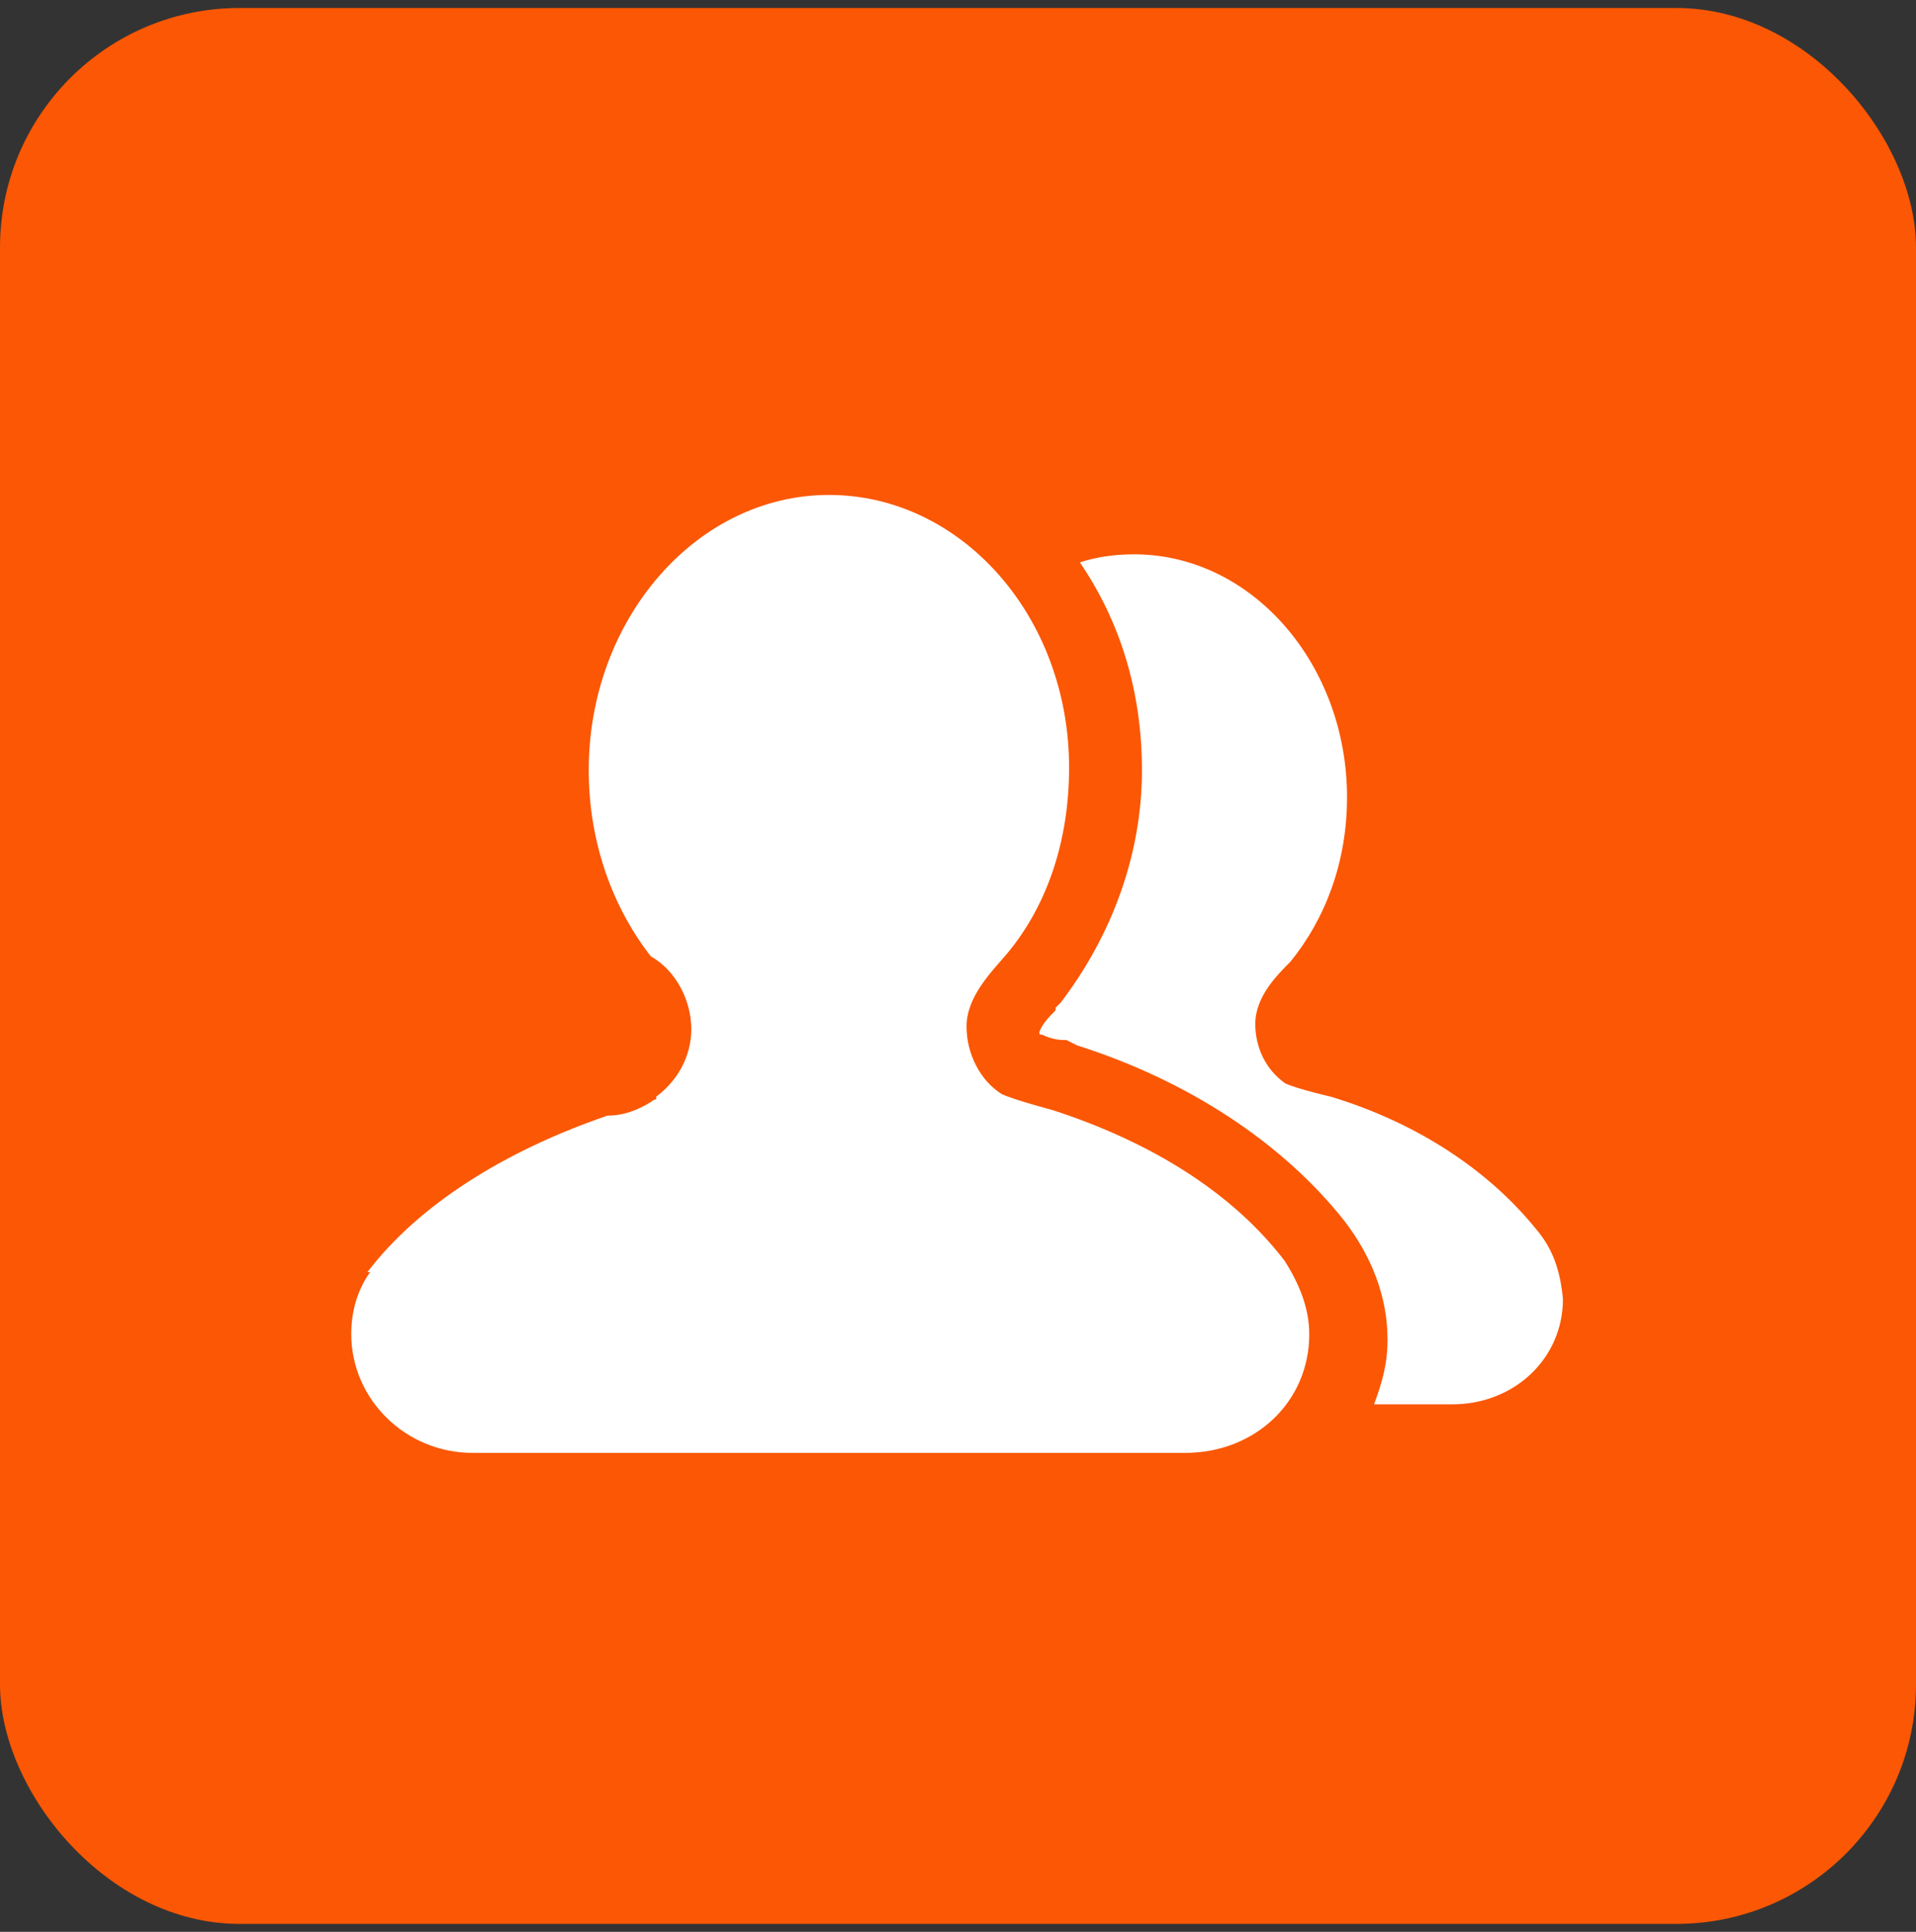
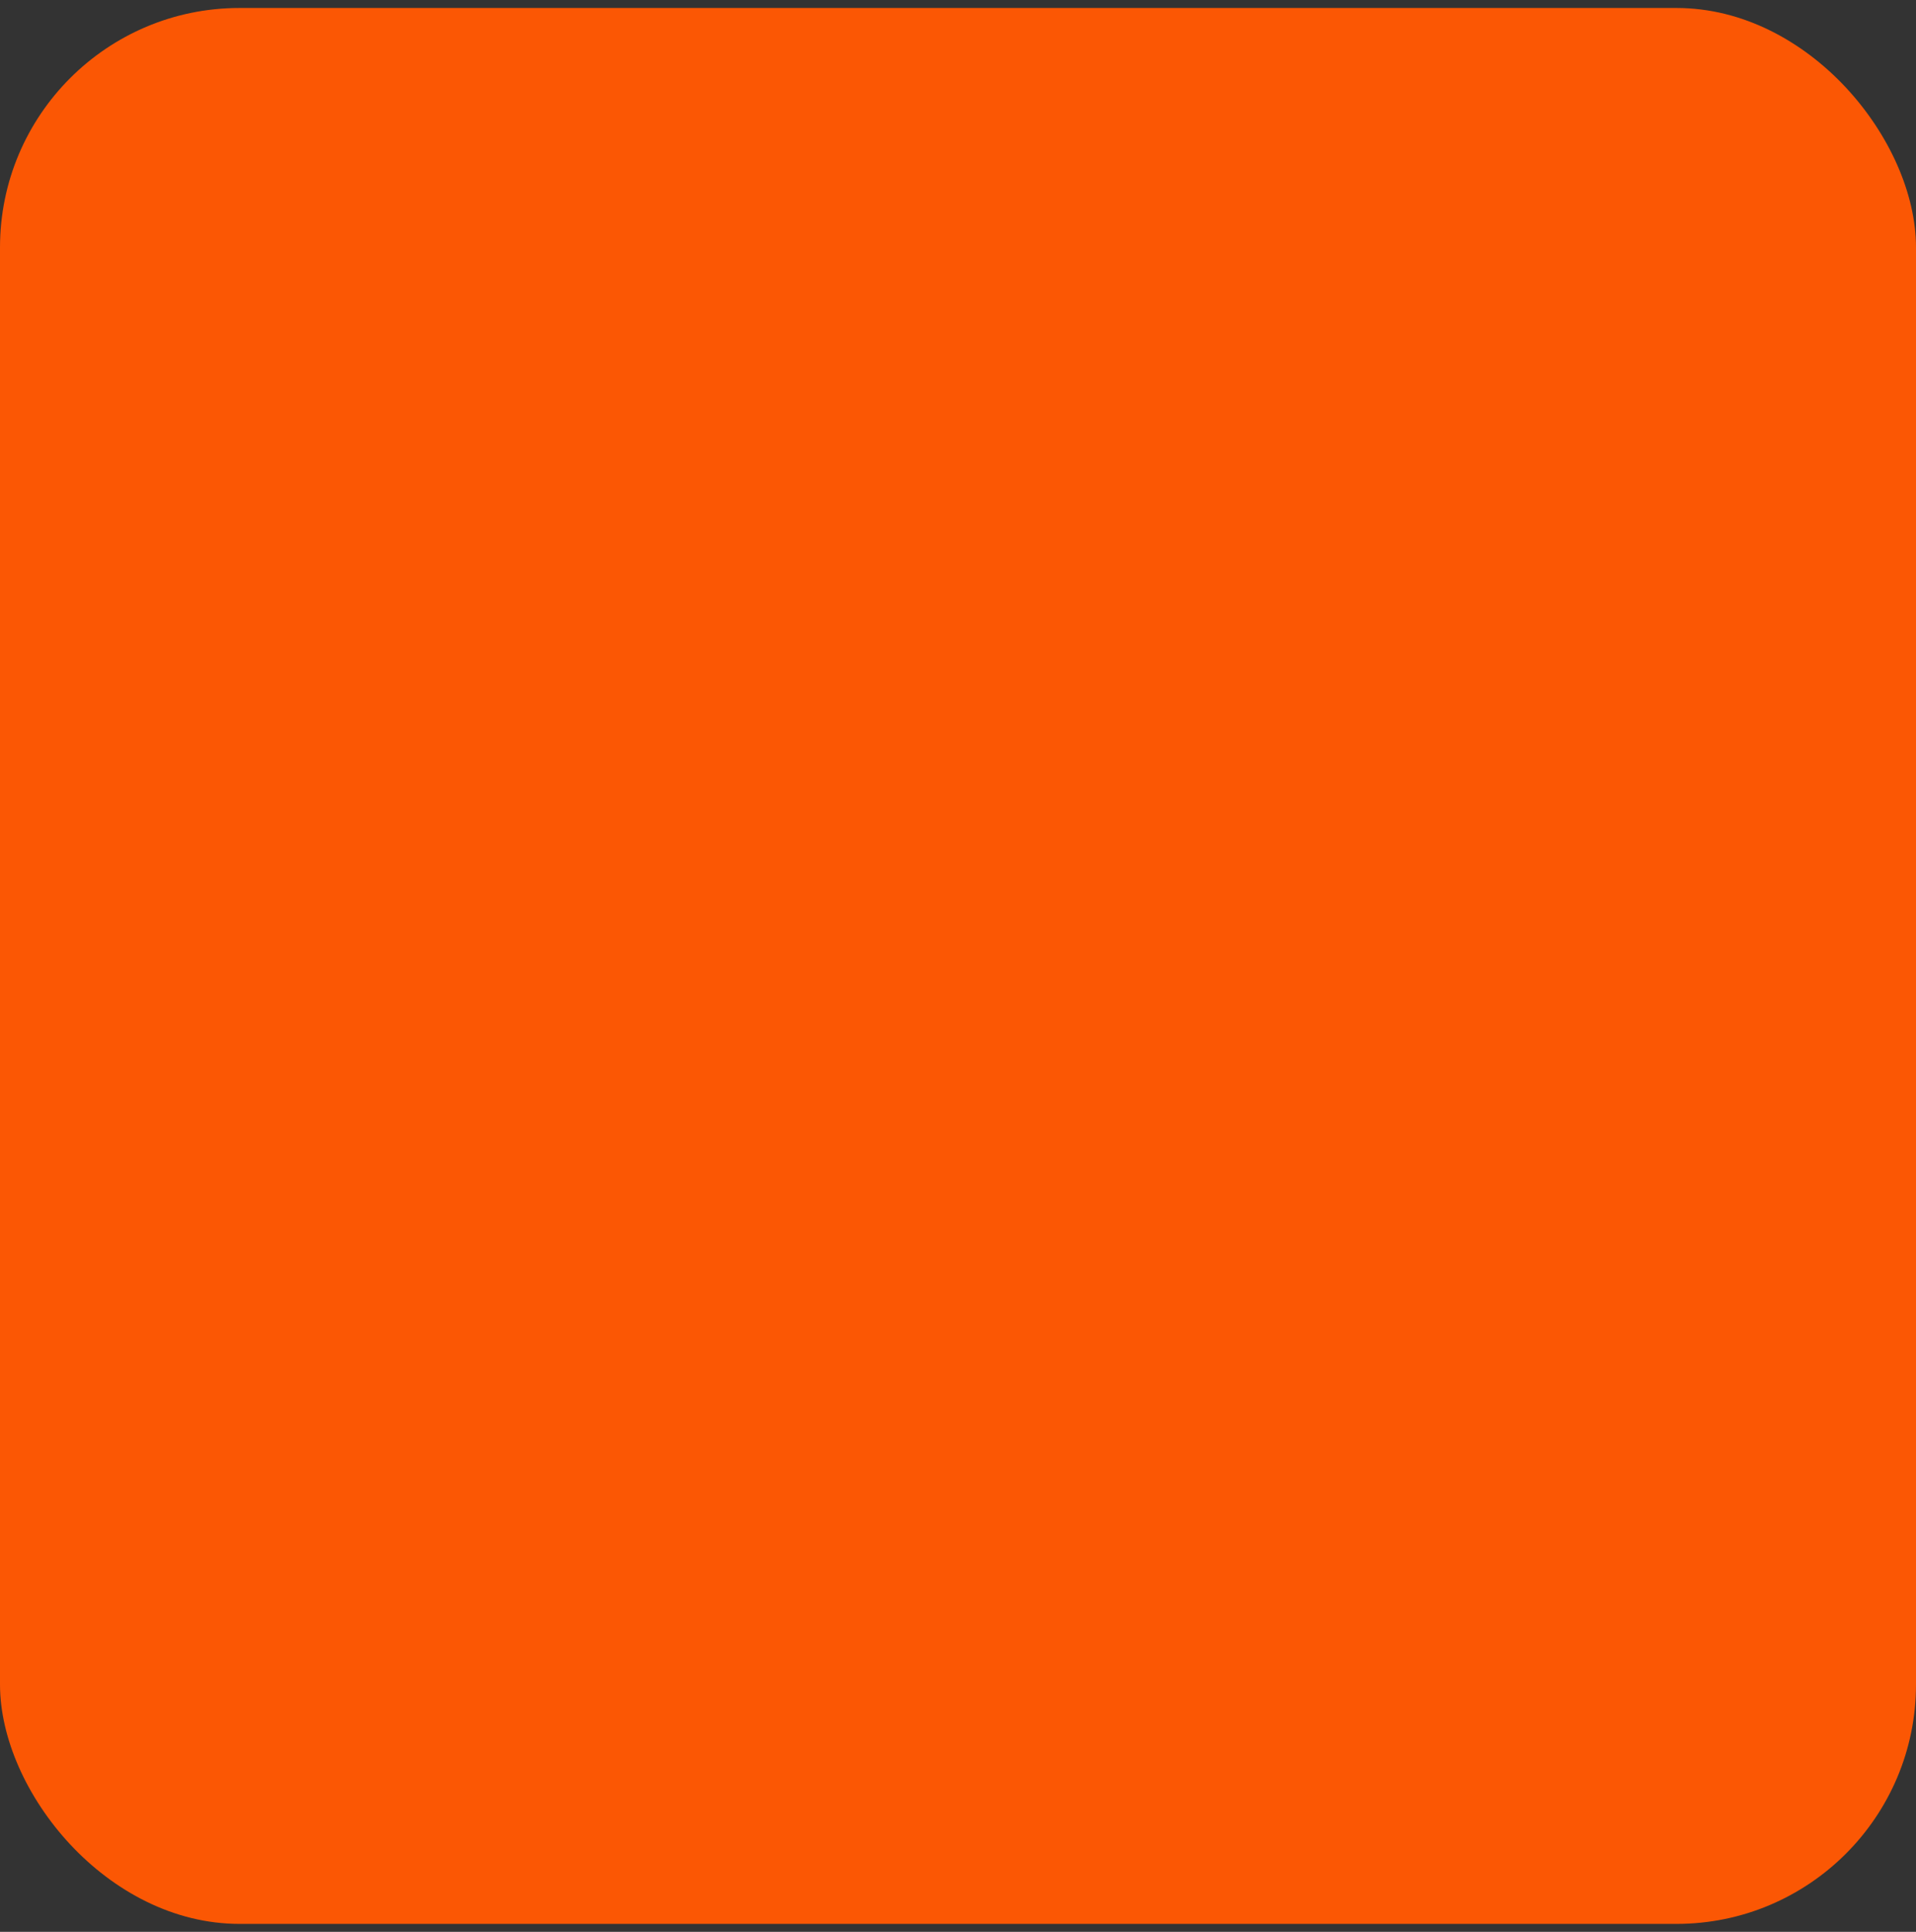
<svg xmlns="http://www.w3.org/2000/svg" width="120" height="121" viewBox="0 0 120 121" fill="none">
  <rect x="0" y="0" width="120" height="121" fill="#333333" stroke="none" />
  <rect y="0.5" width="120" height="120" rx="15" fill="#FB5704" />
-   <path d="M65.944 69.535C65.944 69.535 63.408 68.859 62.732 68.521C61.38 67.676 60.535 65.986 60.535 64.296C60.535 62.437 62.056 60.916 63.07 59.732C65.606 56.69 66.958 52.634 66.958 48.07C66.958 38.606 60.197 31 51.916 31C43.634 31 36.873 38.775 36.873 48.239C36.873 52.803 38.394 56.859 40.761 59.901C42.282 60.746 43.296 62.606 43.296 64.465C43.296 66.155 42.451 67.676 41.099 68.69V68.859C40.93 68.859 40.761 69.028 40.761 69.028C39.916 69.535 39.07 69.873 38.056 69.873C31.634 72.07 26.225 75.451 23.014 79.676H23.183C22.338 80.859 22 82.211 22 83.563C22 87.62 25.38 91 29.606 91H74.225C78.62 91 82 87.789 82 83.563C82 81.873 81.324 80.352 80.479 79C77.268 74.775 72.197 71.563 65.944 69.535ZM96.197 76.972C93.324 73.422 88.93 70.38 83.352 68.69C83.352 68.69 81.155 68.183 80.479 67.845C79.296 67 78.62 65.648 78.62 64.127C78.62 62.437 79.972 61.084 80.817 60.239C83.014 57.535 84.366 53.986 84.366 49.93C84.366 41.648 78.451 34.718 71.014 34.718C69.831 34.718 68.648 34.887 67.634 35.225C70.169 38.944 71.521 43.338 71.521 48.239C71.521 53.479 69.662 58.549 66.451 62.775L66.113 63.113V63.282C65.775 63.62 65.268 64.127 65.099 64.634C65.099 64.803 65.099 64.803 65.268 64.803C65.606 64.972 66.113 65.141 66.62 65.141H66.789L67.465 65.479C74.394 67.676 80.31 71.563 84.197 76.465C85.887 78.662 86.901 81.197 86.901 83.901C86.901 85.422 86.563 86.606 86.056 87.958H90.958C94.845 87.958 97.887 85.085 97.887 81.366C97.718 79.507 97.211 78.155 96.197 76.972Z" fill="white" />
</svg>